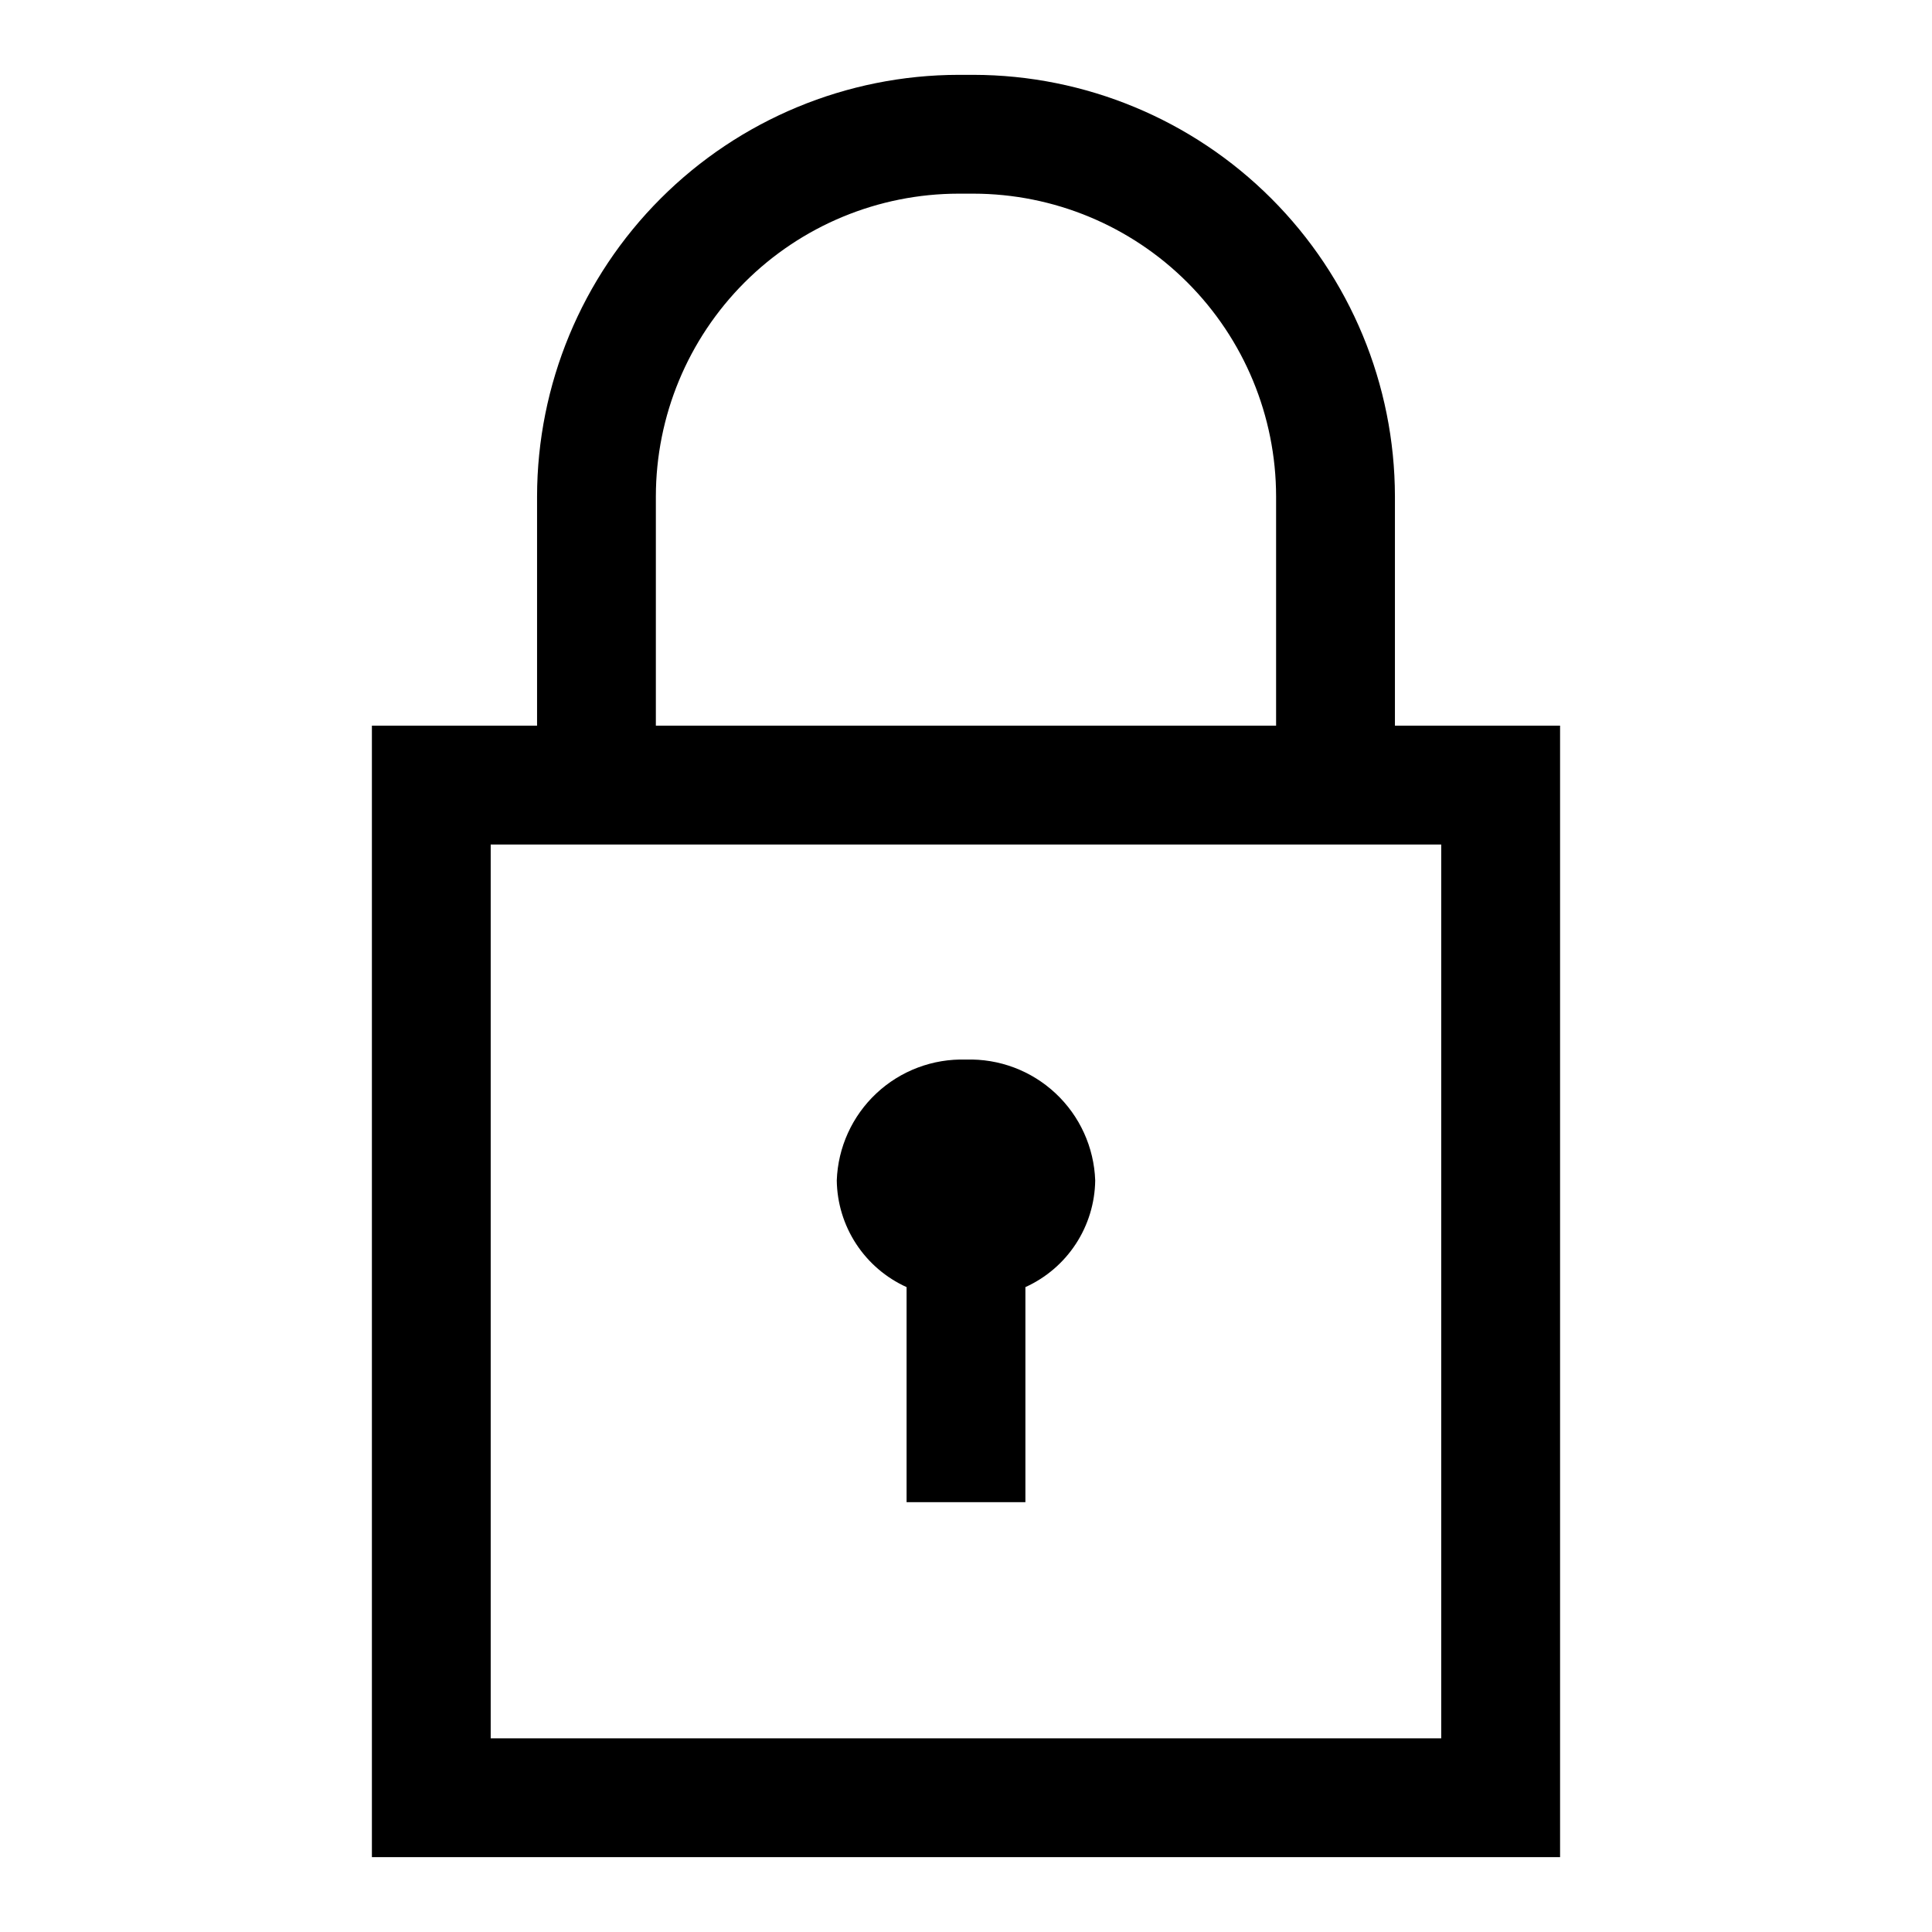
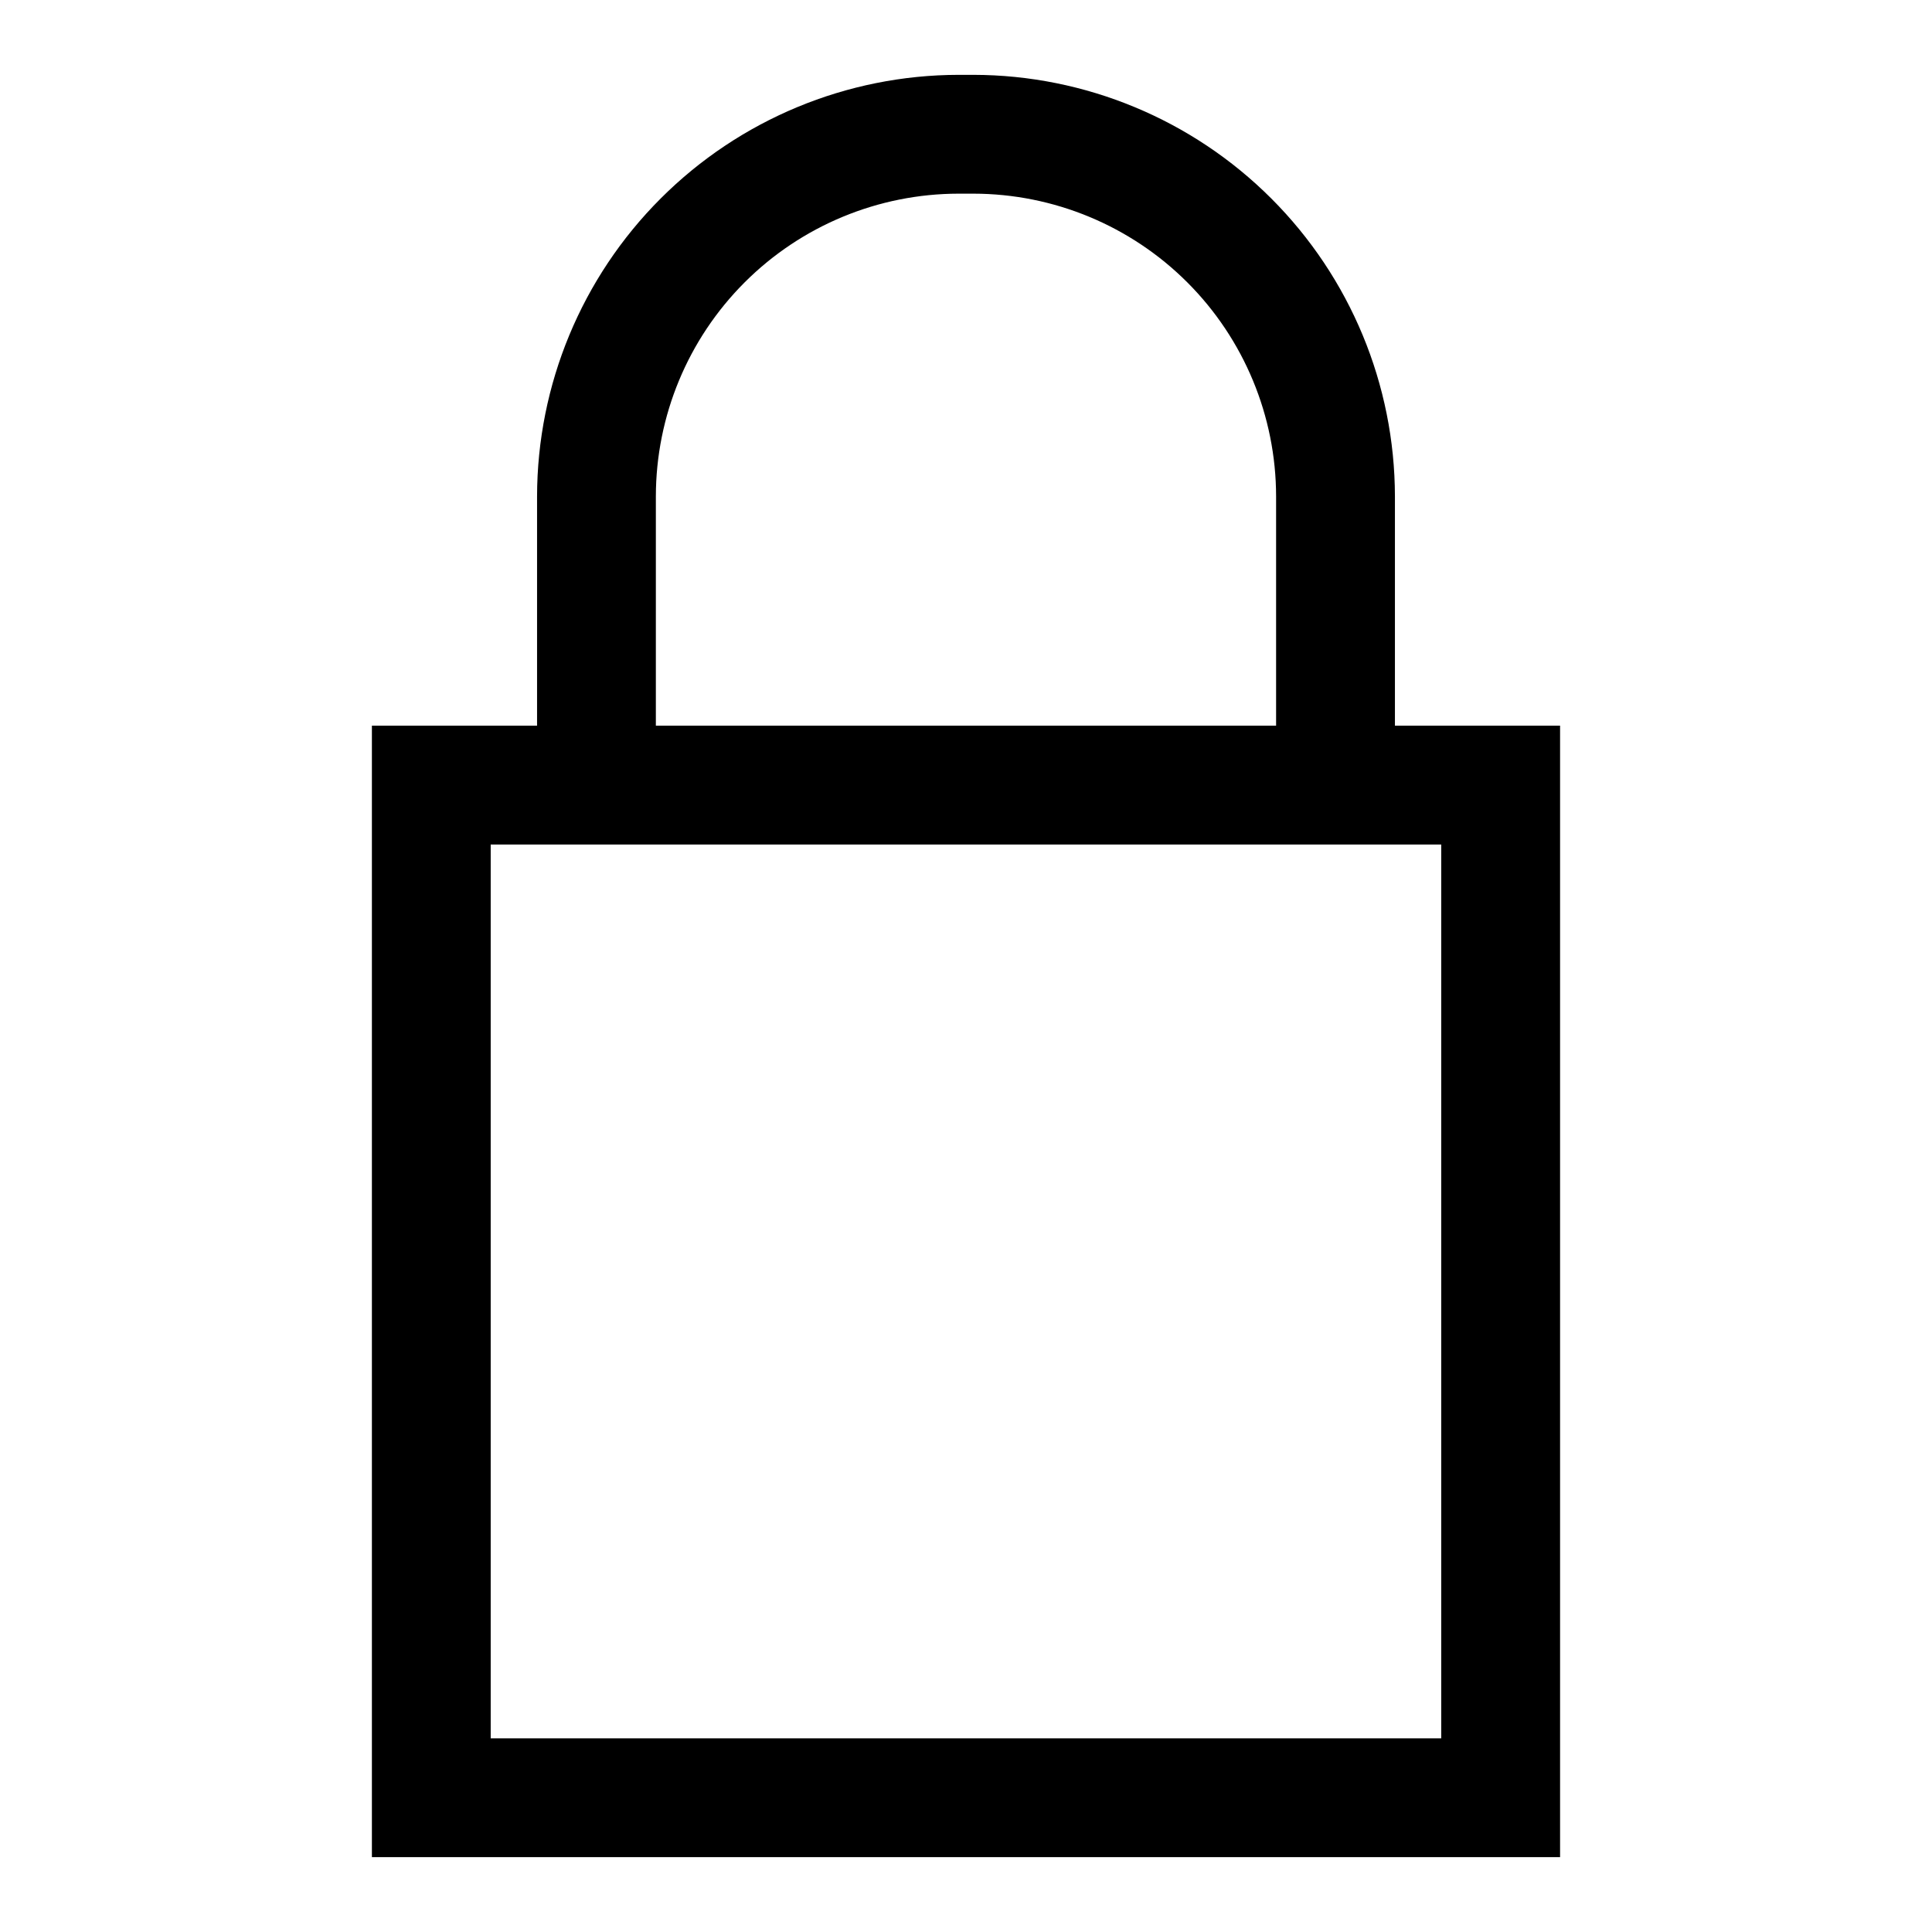
<svg xmlns="http://www.w3.org/2000/svg" fill="#000000" width="800px" height="800px" version="1.1" viewBox="144 144 512 512">
  <g>
    <path d="m513.67 336.31v-60.77c-0.043-29.613-11.824-58.004-32.766-78.941-20.938-20.941-49.328-32.723-78.941-32.766h-3.938 0.004c-29.613 0.043-58 11.824-78.941 32.766-20.941 20.938-32.723 49.328-32.762 78.941v60.773l-43.77-0.004v299.85h314.88v-299.85zm-195.86-60.77c0.02-21.27 8.477-41.66 23.516-56.699 15.039-15.039 35.43-23.496 56.699-23.52h3.938-0.004c21.27 0.023 41.66 8.48 56.699 23.52 15.039 15.039 23.496 35.43 23.52 56.699v60.773l-164.37-0.004zm208.13 329.13h-251.9v-236.87h251.9z" />
-     <path d="m400 424.8c-8.785-0.277-17.324 2.938-23.742 8.945-6.418 6.004-10.195 14.309-10.504 23.094 0.082 5.981 1.863 11.812 5.141 16.82 3.277 5.004 7.91 8.973 13.359 11.438v56.992h31.488v-56.992c5.449-2.465 10.082-6.434 13.359-11.438 3.277-5.008 5.059-10.84 5.141-16.82-0.309-8.785-4.086-17.09-10.504-23.094-6.418-6.008-14.953-9.223-23.738-8.945z" />
  </g>
</svg>